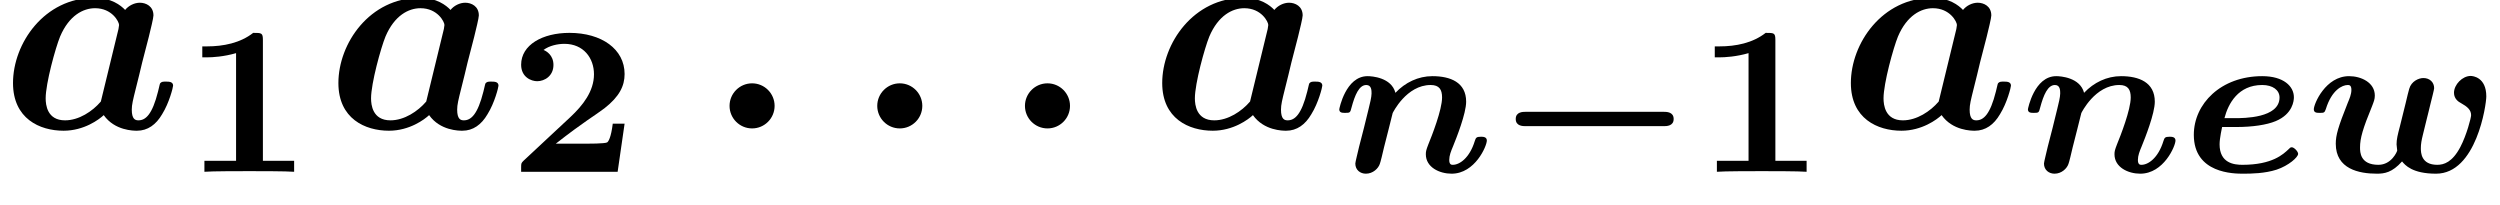
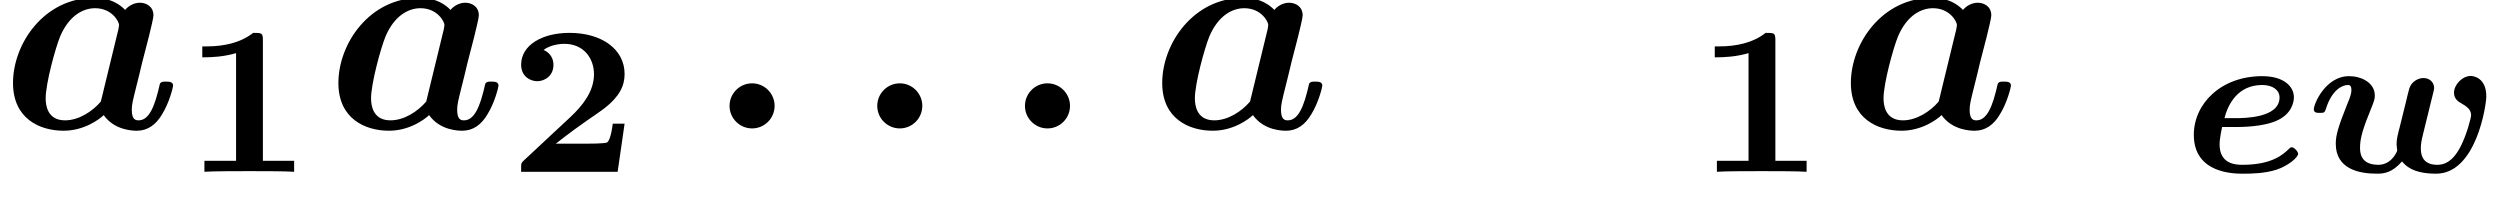
<svg xmlns="http://www.w3.org/2000/svg" xmlns:xlink="http://www.w3.org/1999/xlink" version="1.1" width="94.38pt" height="7.747pt" viewBox="70.735 63.894 94.38 7.747">
  <defs>
-     <path id="g0-0" d="M6.392-1.722C6.504-1.722 6.775-1.722 6.775-1.993S6.504-2.264 6.392-2.264H1.196C1.084-2.264 .813-2.264 .813-1.993S1.084-1.722 1.196-1.722H6.392Z" />
    <path id="g1-101" d="M2.024-1.69C2.622-1.69 3.164-1.769 3.507-1.913C4.152-2.184 4.192-2.686 4.192-2.813C4.192-3.228 3.802-3.61 2.997-3.61C1.435-3.61 .414-2.566 .414-1.395C.414 .072 1.937 .072 2.279 .072C2.59 .072 3.092 .064 3.539-.08C3.993-.231 4.352-.55 4.352-.677C4.352-.765 4.2-.925 4.113-.925C4.057-.925 4.041-.901 3.985-.845C3.794-.669 3.387-.263 2.248-.263C1.929-.263 1.387-.327 1.387-1.036C1.387-1.275 1.482-1.682 1.482-1.69H2.024ZM1.57-2.024C1.714-2.574 2.088-3.276 2.997-3.276C3.395-3.276 3.65-3.084 3.65-2.805C3.65-2.024 2.295-2.024 1.961-2.024H1.57Z" />
-     <path id="g1-110" d="M1.02-.948C.972-.733 .877-.367 .877-.311C.877-.064 1.068 .072 1.275 .072C1.546 .072 1.745-.128 1.801-.295C1.825-.351 1.913-.709 1.961-.925C2.048-1.251 2.224-1.969 2.287-2.216C2.295-2.232 2.805-3.276 3.722-3.276C4.049-3.276 4.152-3.1 4.152-2.805C4.152-2.335 3.762-1.347 3.634-1.036C3.555-.829 3.539-.773 3.539-.662C3.539-.167 4.057 .072 4.511 .072C5.396 .072 5.842-.972 5.842-1.18C5.842-1.323 5.691-1.323 5.619-1.323C5.444-1.323 5.428-1.283 5.388-1.164C5.189-.51 4.806-.263 4.559-.263C4.511-.263 4.423-.263 4.423-.446C4.423-.614 4.487-.773 4.567-.964C4.694-1.275 5.061-2.2 5.061-2.646C5.061-3.379 4.463-3.61 3.786-3.61C3.252-3.61 2.758-3.371 2.391-2.981C2.24-3.563 1.498-3.61 1.339-3.61C.51-3.61 .271-2.375 .271-2.359C.271-2.224 .391-2.224 .494-2.224C.677-2.224 .685-2.232 .733-2.423C.861-2.901 1.02-3.276 1.291-3.276C1.49-3.276 1.49-3.068 1.49-2.957C1.49-2.821 1.427-2.566 1.379-2.375C1.323-2.16 1.243-1.833 1.203-1.658L1.02-.948Z" />
    <path id="g1-119" d="M4.535-1.993C4.567-2.128 4.639-2.399 4.678-2.574C4.726-2.766 4.814-3.108 4.814-3.156C4.814-3.379 4.647-3.539 4.407-3.539C4.232-3.539 3.953-3.419 3.873-3.132C3.866-3.116 3.778-2.774 3.738-2.59L3.523-1.722C3.435-1.387 3.395-1.227 3.395-1.036C3.395-.972 3.419-.861 3.419-.805C3.419-.765 3.204-.263 2.71-.263C2.016-.263 2.016-.749 2.016-.917C2.016-1.267 2.12-1.626 2.471-2.479C2.534-2.646 2.574-2.734 2.574-2.877C2.574-3.371 2.056-3.61 1.602-3.61C.717-3.61 .271-2.566 .271-2.359C.271-2.224 .391-2.224 .494-2.224C.646-2.224 .677-2.224 .725-2.367C.948-3.092 1.347-3.276 1.554-3.276C1.602-3.276 1.69-3.276 1.69-3.092C1.69-2.925 1.618-2.758 1.554-2.606C1.188-1.69 1.1-1.379 1.1-1.06C1.1-.104 1.977 .072 2.654 .072C2.933 .072 3.228 .032 3.602-.391C3.714-.255 3.985 .072 4.886 .072C6.408 .072 6.783-2.527 6.783-2.845C6.783-3.571 6.272-3.618 6.193-3.618C5.882-3.618 5.563-3.292 5.563-2.981C5.563-2.742 5.754-2.63 5.818-2.598C6.073-2.455 6.209-2.335 6.209-2.136C6.209-2.04 6.041-1.387 5.802-.933C5.499-.359 5.181-.263 4.933-.263C4.32-.263 4.312-.725 4.312-.893C4.312-1.044 4.336-1.188 4.392-1.411L4.535-1.993Z" />
    <path id="g2-58" d="M2.585-.851C2.585-1.32 2.204-1.702 1.735-1.702S.884-1.32 .884-.851S1.265 0 1.735 0S2.585-.382 2.585-.851Z" />
    <path id="g2-97" d="M5.618-3.458C5.684-3.731 5.793-4.167 5.793-4.265C5.793-4.615 5.509-4.745 5.28-4.745C5.073-4.745 4.855-4.636 4.724-4.473C4.56-4.647 4.2-4.931 3.567-4.931C1.669-4.931 .491-3.207 .491-1.713C.491-.371 1.495 .087 2.4 .087C3.175 .087 3.742-.338 3.916-.502C4.331 .087 5.051 .087 5.171 .087C5.575 .087 5.891-.142 6.12-.535C6.393-.971 6.535-1.56 6.535-1.615C6.535-1.767 6.371-1.767 6.273-1.767C6.153-1.767 6.109-1.767 6.055-1.713C6.033-1.691 6.033-1.669 5.967-1.396C5.749-.524 5.498-.305 5.225-.305C5.105-.305 4.975-.349 4.975-.709C4.975-.895 5.018-1.069 5.127-1.505C5.204-1.811 5.313-2.247 5.367-2.487L5.618-3.458ZM3.807-1.015C3.491-.644 2.978-.305 2.455-.305C1.778-.305 1.724-.895 1.724-1.135C1.724-1.702 2.095-3.044 2.269-3.469C2.607-4.265 3.142-4.538 3.589-4.538C4.233-4.538 4.495-4.025 4.495-3.905L4.473-3.753L3.807-1.015Z" />
-     <path id="g3-49" d="M3.021-4.973C3.021-5.244 2.973-5.244 2.654-5.244C2.168-4.862 1.53-4.734 .909-4.734H.733V-4.32H.909C1.116-4.32 1.546-4.344 2.008-4.479V-.414H.813V0C1.1-.024 2.152-.024 2.511-.024S3.905-.024 4.2 0V-.414H3.021V-4.973Z" />
+     <path id="g3-49" d="M3.021-4.973C3.021-5.244 2.973-5.244 2.654-5.244C2.168-4.862 1.53-4.734 .909-4.734H.733V-4.32C1.116-4.32 1.546-4.344 2.008-4.479V-.414H.813V0C1.1-.024 2.152-.024 2.511-.024S3.905-.024 4.2 0V-.414H3.021V-4.973Z" />
    <path id="g3-50" d="M4.392-1.817H3.945C3.881-1.291 3.778-1.132 3.73-1.108C3.642-1.06 3.029-1.06 2.893-1.06H1.793C2.861-1.897 3.292-2.136 3.634-2.399C4.192-2.837 4.392-3.236 4.392-3.69C4.392-4.631 3.523-5.244 2.311-5.244C1.291-5.244 .486-4.79 .486-4.041C.486-3.571 .869-3.419 1.092-3.419C1.371-3.419 1.706-3.618 1.706-4.033C1.706-4.407 1.435-4.559 1.331-4.599C1.554-4.766 1.873-4.83 2.12-4.83C2.837-4.83 3.236-4.296 3.236-3.682C3.236-3.037 2.813-2.503 2.343-2.064L.582-.422C.494-.335 .486-.327 .486-.167V0H4.129L4.392-1.817Z" />
  </defs>
  <g id="page1">
    <use x="70.735" y="68.742" xlink:href="#g2-97" />
    <use x="77.639" y="70.379" xlink:href="#g3-49" />
    <use x="83.019" y="68.742" xlink:href="#g2-97" />
    <use x="89.923" y="70.379" xlink:href="#g3-50" />
    <use x="97.393" y="68.742" xlink:href="#g2-58" />
    <use x="102.969" y="68.742" xlink:href="#g2-58" />
    <use x="108.545" y="68.742" xlink:href="#g2-58" />
    <use x="114.12" y="68.742" xlink:href="#g2-97" />
    <use x="121.024" y="70.379" xlink:href="#g1-110" />
    <use x="127.144" y="70.379" xlink:href="#g0-0" />
    <use x="134.738" y="70.379" xlink:href="#g3-49" />
    <use x="140.118" y="68.742" xlink:href="#g2-97" />
    <use x="147.022" y="70.379" xlink:href="#g1-110" />
    <use x="153.142" y="70.379" xlink:href="#g1-101" />
    <use x="157.815" y="70.379" xlink:href="#g1-119" />
  </g>
</svg>